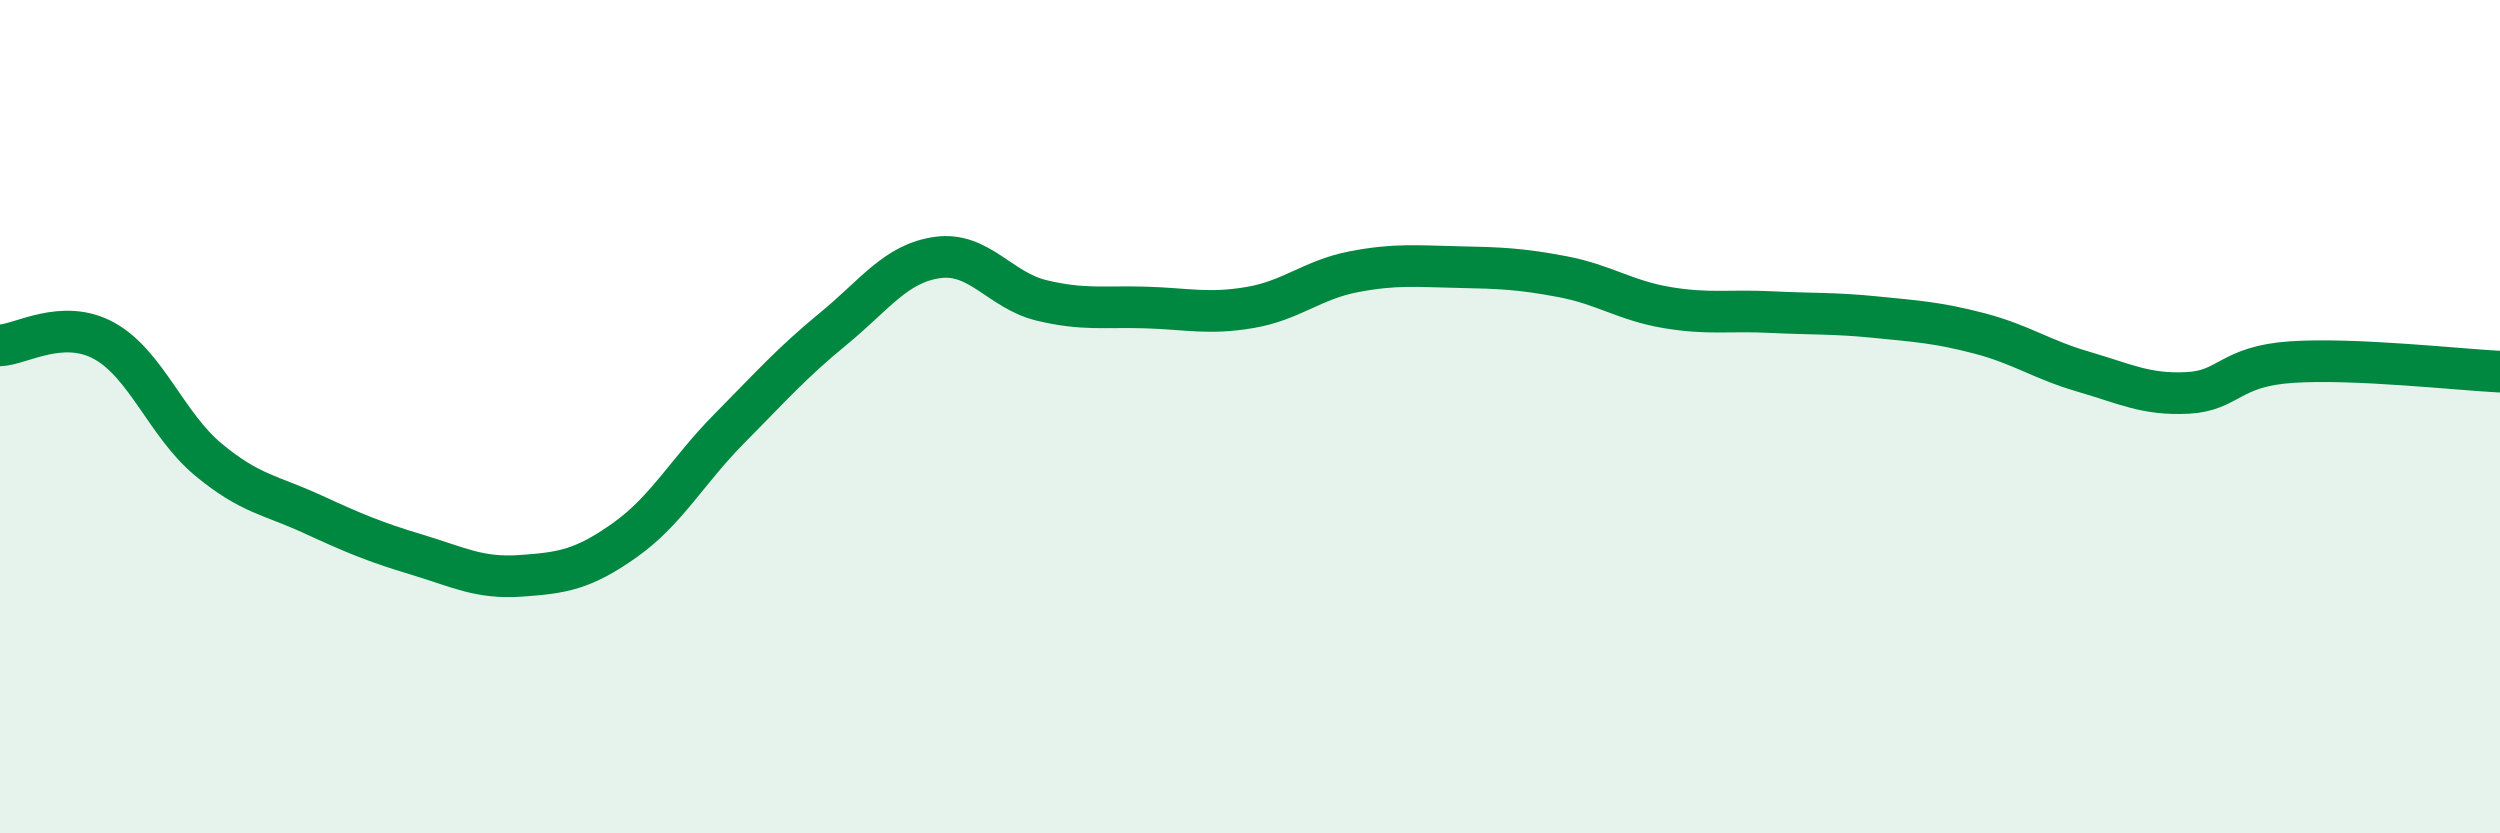
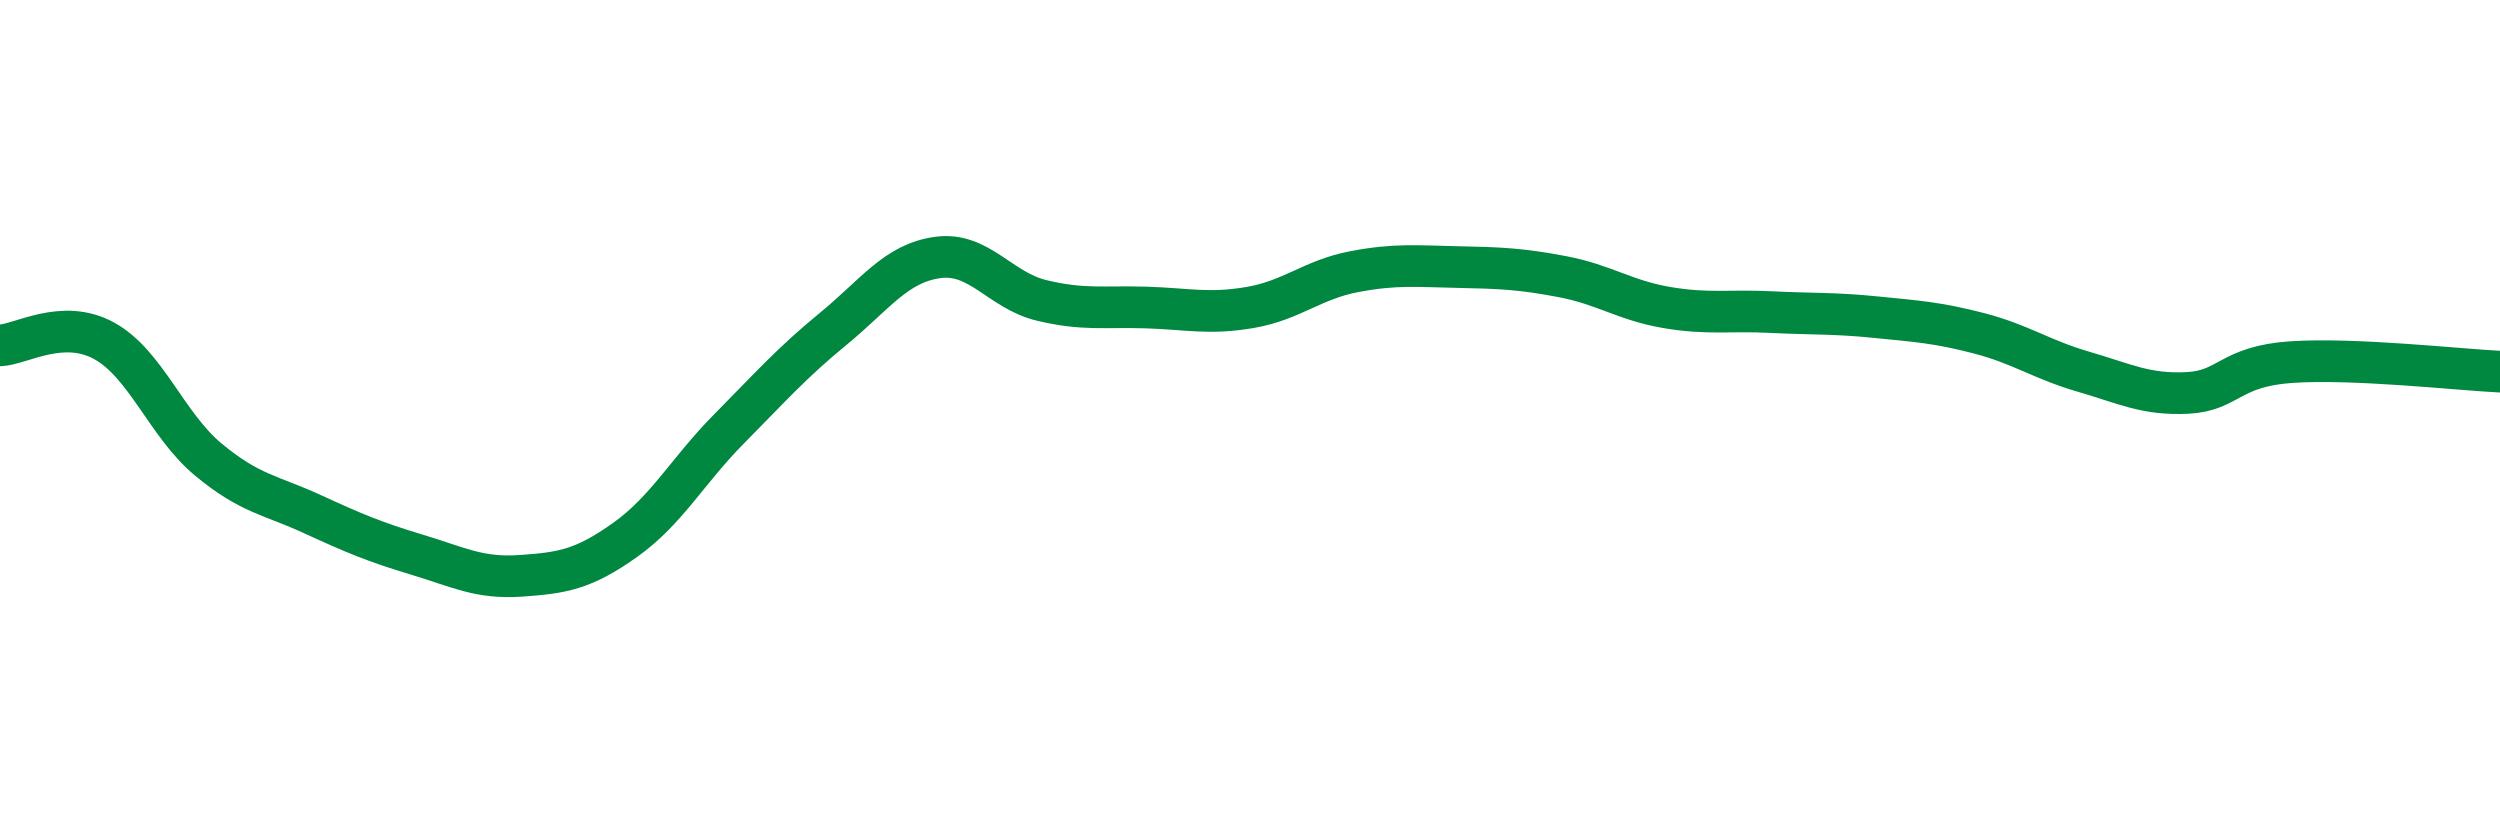
<svg xmlns="http://www.w3.org/2000/svg" width="60" height="20" viewBox="0 0 60 20">
-   <path d="M 0,8.29 C 0.5,8.27 1.5,7.63 2.5,8.18 C 3.5,8.73 4,10.2 5,11.03 C 6,11.86 6.5,11.88 7.5,12.34 C 8.5,12.8 9,13.01 10,13.31 C 11,13.61 11.5,13.89 12.5,13.82 C 13.5,13.75 14,13.67 15,12.96 C 16,12.25 16.5,11.3 17.5,10.29 C 18.5,9.28 19,8.71 20,7.89 C 21,7.07 21.5,6.32 22.5,6.18 C 23.5,6.04 24,6.97 25,7.21 C 26,7.45 26.5,7.35 27.5,7.38 C 28.5,7.41 29,7.55 30,7.38 C 31,7.21 31.5,6.71 32.5,6.52 C 33.5,6.33 34,6.39 35,6.41 C 36,6.43 36.5,6.45 37.5,6.64 C 38.5,6.83 39,7.21 40,7.38 C 41,7.55 41.5,7.44 42.5,7.49 C 43.5,7.54 44,7.51 45,7.61 C 46,7.71 46.5,7.74 47.5,8 C 48.5,8.26 49,8.63 50,8.92 C 51,9.21 51.5,9.48 52.5,9.43 C 53.5,9.38 53.5,8.79 55,8.69 C 56.5,8.59 59,8.87 60,8.92L60 20L0 20Z" fill="#008740" opacity="0.1" stroke-linecap="round" stroke-linejoin="round" />
  <path d="M 0,8.29 C 0.5,8.27 1.5,7.63 2.5,8.18 C 3.5,8.73 4,10.2 5,11.03 C 6,11.86 6.5,11.88 7.5,12.34 C 8.5,12.8 9,13.01 10,13.31 C 11,13.61 11.5,13.89 12.5,13.82 C 13.5,13.75 14,13.67 15,12.96 C 16,12.25 16.5,11.3 17.5,10.29 C 18.5,9.28 19,8.71 20,7.89 C 21,7.07 21.5,6.32 22.5,6.18 C 23.5,6.04 24,6.97 25,7.21 C 26,7.45 26.5,7.35 27.5,7.38 C 28.5,7.41 29,7.55 30,7.38 C 31,7.21 31.5,6.71 32.5,6.52 C 33.5,6.33 34,6.39 35,6.41 C 36,6.43 36.5,6.45 37.5,6.64 C 38.5,6.83 39,7.21 40,7.38 C 41,7.55 41.5,7.44 42.5,7.49 C 43.5,7.54 44,7.51 45,7.61 C 46,7.71 46.5,7.74 47.5,8 C 48.5,8.26 49,8.63 50,8.92 C 51,9.21 51.5,9.48 52.5,9.43 C 53.5,9.38 53.5,8.79 55,8.69 C 56.5,8.59 59,8.87 60,8.92" stroke="#008740" stroke-width="1" fill="none" stroke-linecap="round" stroke-linejoin="round" />
</svg>